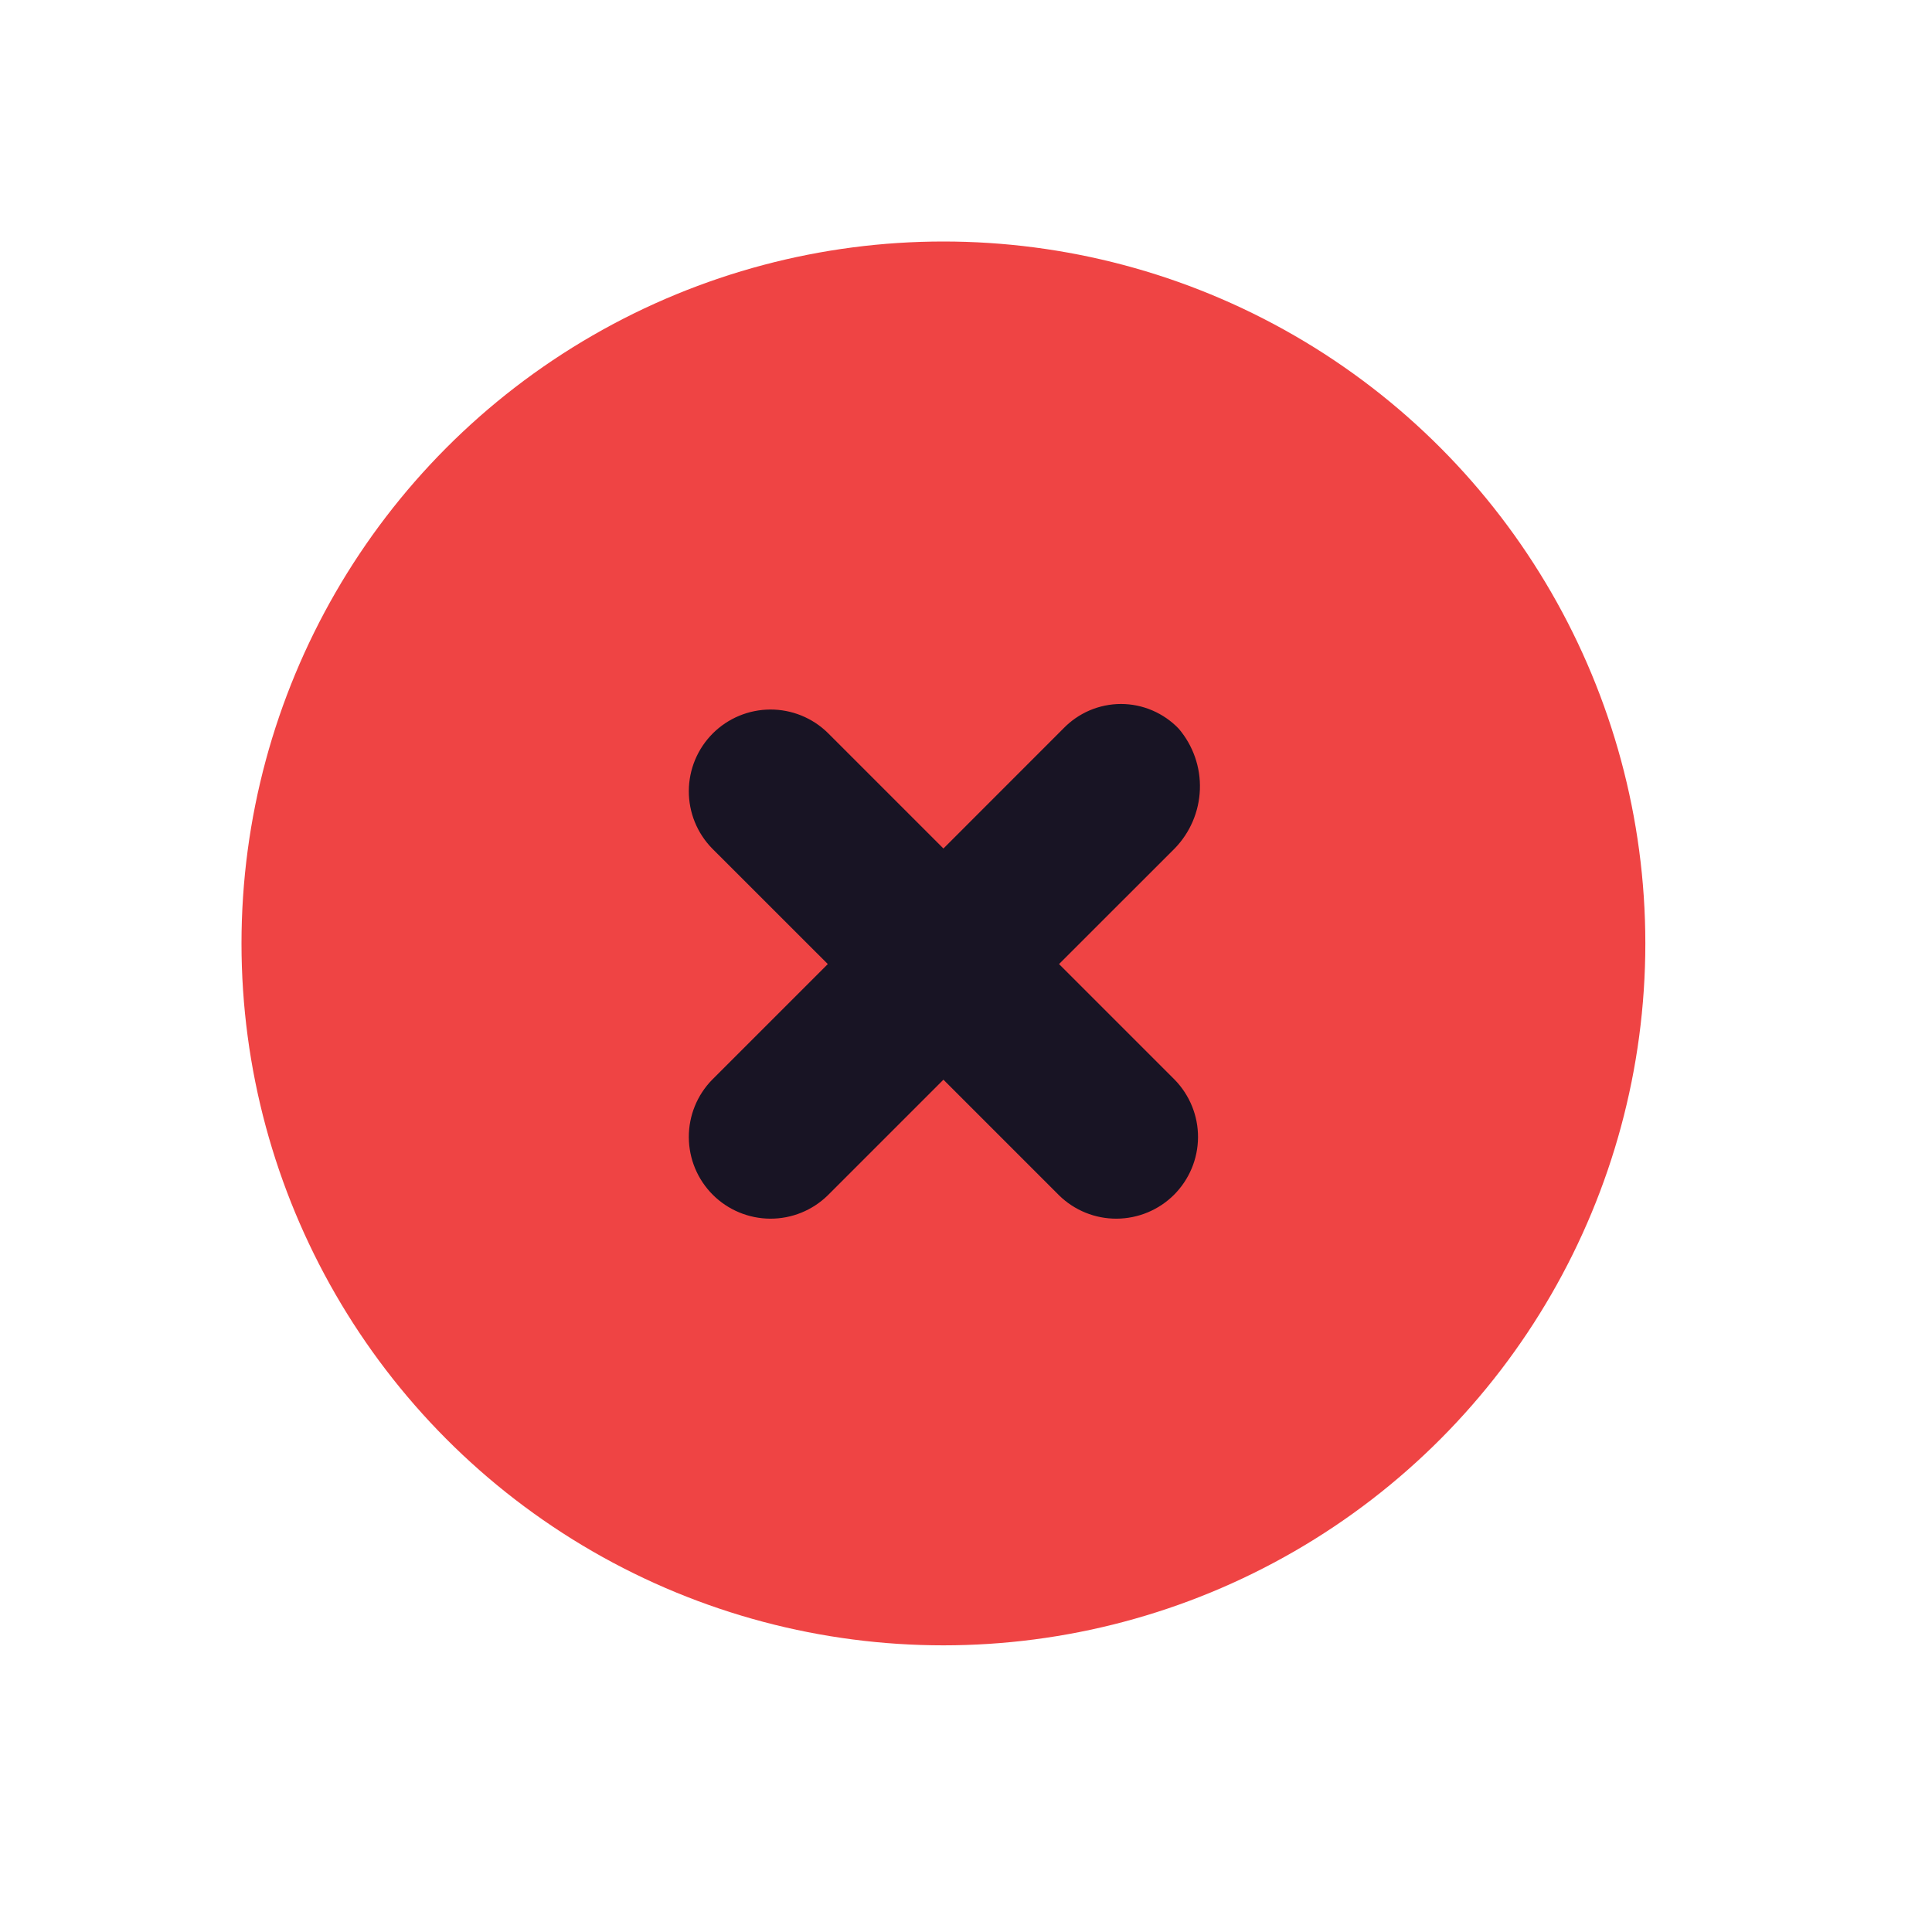
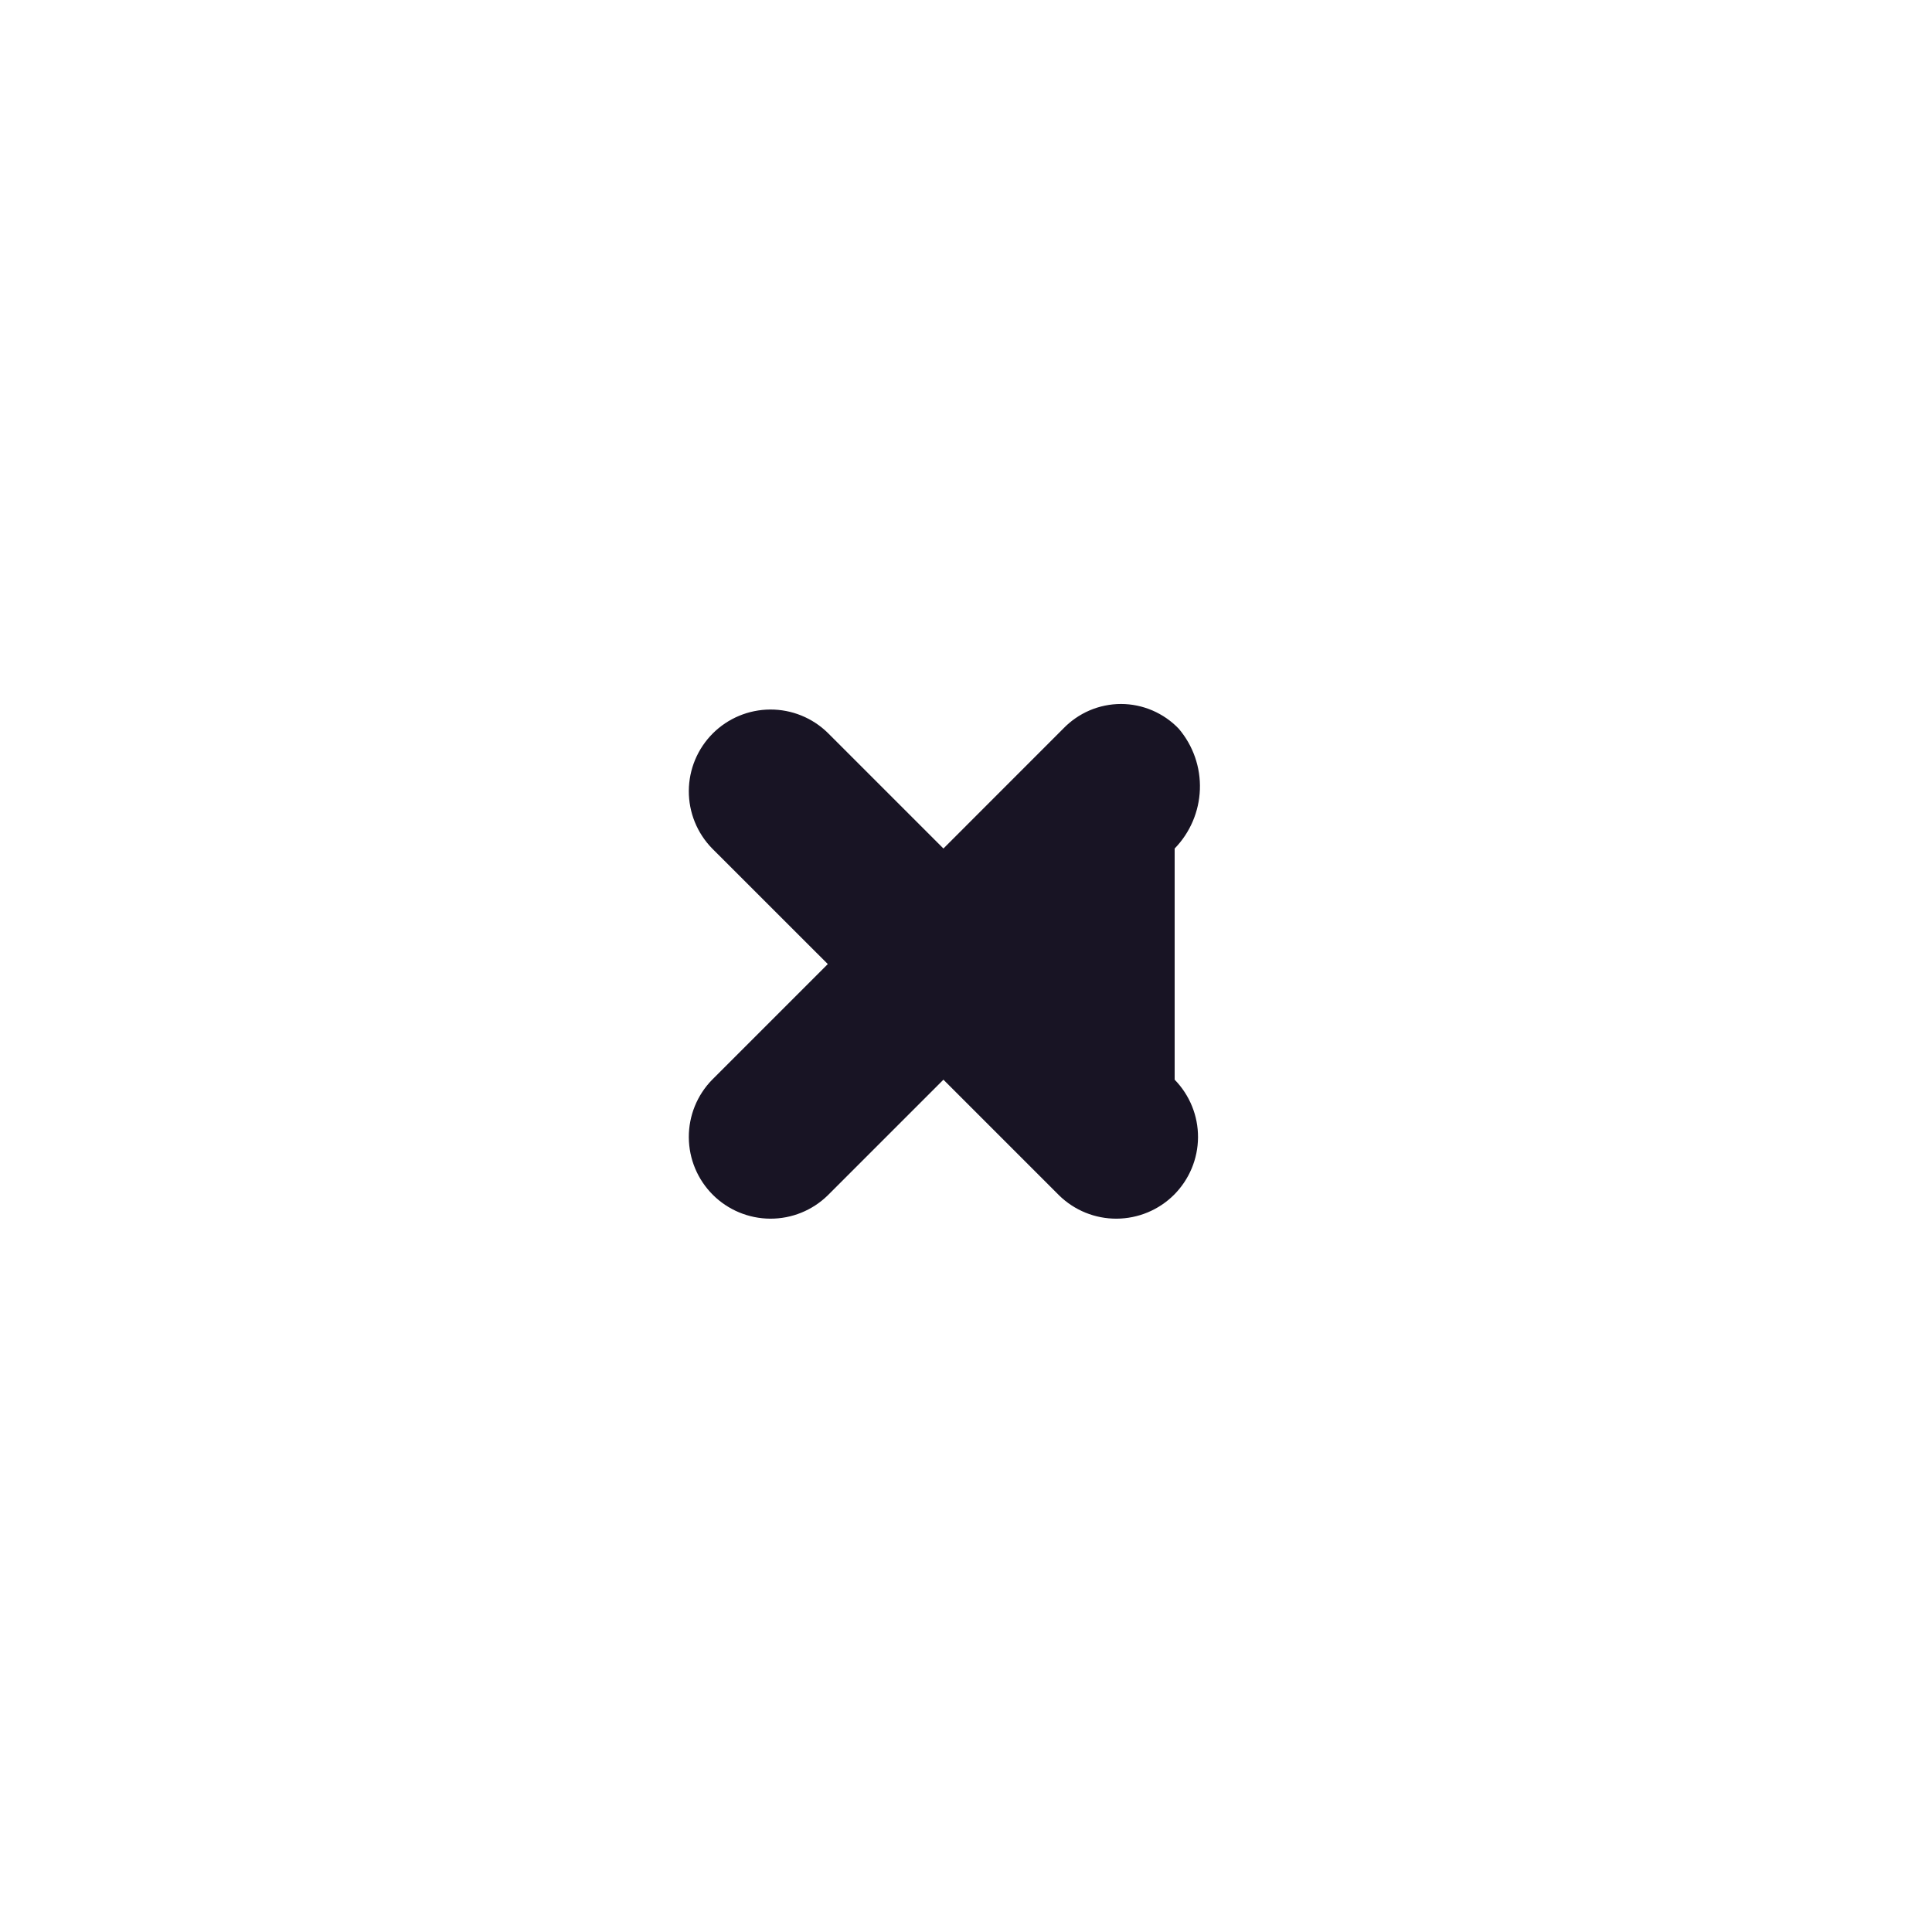
<svg xmlns="http://www.w3.org/2000/svg" width="32" height="32" viewBox="0 0 32 32" fill="none">
  <g filter="url(#filter0_d_528_428)">
-     <circle cx="15.626" cy="11.626" r="11.626" fill="#EF4444" />
-     <path d="M19.524 8.07C19.401 7.941 19.252 7.838 19.087 7.767C18.923 7.697 18.746 7.66 18.567 7.66C18.388 7.66 18.21 7.697 18.046 7.767C17.881 7.838 17.733 7.941 17.609 8.07L15.626 10.054L13.711 8.139C13.456 7.889 13.113 7.75 12.756 7.752C12.4 7.754 12.058 7.896 11.806 8.148C11.553 8.401 11.411 8.742 11.409 9.099C11.407 9.456 11.546 9.799 11.796 10.054L13.711 11.968L11.796 13.883C11.546 14.138 11.407 14.481 11.409 14.838C11.411 15.195 11.553 15.536 11.806 15.789C12.058 16.041 12.4 16.183 12.756 16.185C13.113 16.187 13.456 16.048 13.711 15.798L15.626 13.883L17.541 15.798C17.796 16.048 18.139 16.187 18.495 16.185C18.852 16.183 19.194 16.041 19.446 15.789C19.698 15.536 19.841 15.195 19.843 14.838C19.845 14.481 19.705 14.138 19.456 13.883L17.541 11.968L19.456 10.054C19.712 9.791 19.861 9.442 19.874 9.075C19.887 8.708 19.762 8.35 19.524 8.07Z" fill="#181424" />
+     <path d="M19.524 8.07C19.401 7.941 19.252 7.838 19.087 7.767C18.923 7.697 18.746 7.66 18.567 7.66C18.388 7.66 18.21 7.697 18.046 7.767C17.881 7.838 17.733 7.941 17.609 8.07L15.626 10.054L13.711 8.139C13.456 7.889 13.113 7.75 12.756 7.752C12.4 7.754 12.058 7.896 11.806 8.148C11.553 8.401 11.411 8.742 11.409 9.099C11.407 9.456 11.546 9.799 11.796 10.054L13.711 11.968L11.796 13.883C11.546 14.138 11.407 14.481 11.409 14.838C11.411 15.195 11.553 15.536 11.806 15.789C12.058 16.041 12.4 16.183 12.756 16.185C13.113 16.187 13.456 16.048 13.711 15.798L15.626 13.883L17.541 15.798C17.796 16.048 18.139 16.187 18.495 16.185C18.852 16.183 19.194 16.041 19.446 15.789C19.698 15.536 19.841 15.195 19.843 14.838C19.845 14.481 19.705 14.138 19.456 13.883L19.456 10.054C19.712 9.791 19.861 9.442 19.874 9.075C19.887 8.708 19.762 8.35 19.524 8.07Z" fill="#181424" />
  </g>
  <defs>
    <filter id="filter0_d_528_428" x="0" y="0" width="31.252" height="31.252" filterUnits="userSpaceOnUse" color-interpolation-filters="sRGB">
      <feFlood flood-opacity="0" result="BackgroundImageFix" />
      <feColorMatrix in="SourceAlpha" type="matrix" values="0 0 0 0 0 0 0 0 0 0 0 0 0 0 0 0 0 0 127 0" result="hardAlpha" />
      <feOffset dy="4" />
      <feGaussianBlur stdDeviation="2" />
      <feComposite in2="hardAlpha" operator="out" />
      <feColorMatrix type="matrix" values="0 0 0 0 0 0 0 0 0 0 0 0 0 0 0 0 0 0 0.25 0" />
      <feBlend mode="normal" in2="BackgroundImageFix" result="effect1_dropShadow_528_428" />
      <feBlend mode="normal" in="SourceGraphic" in2="effect1_dropShadow_528_428" result="shape" />
    </filter>
  </defs>
</svg>